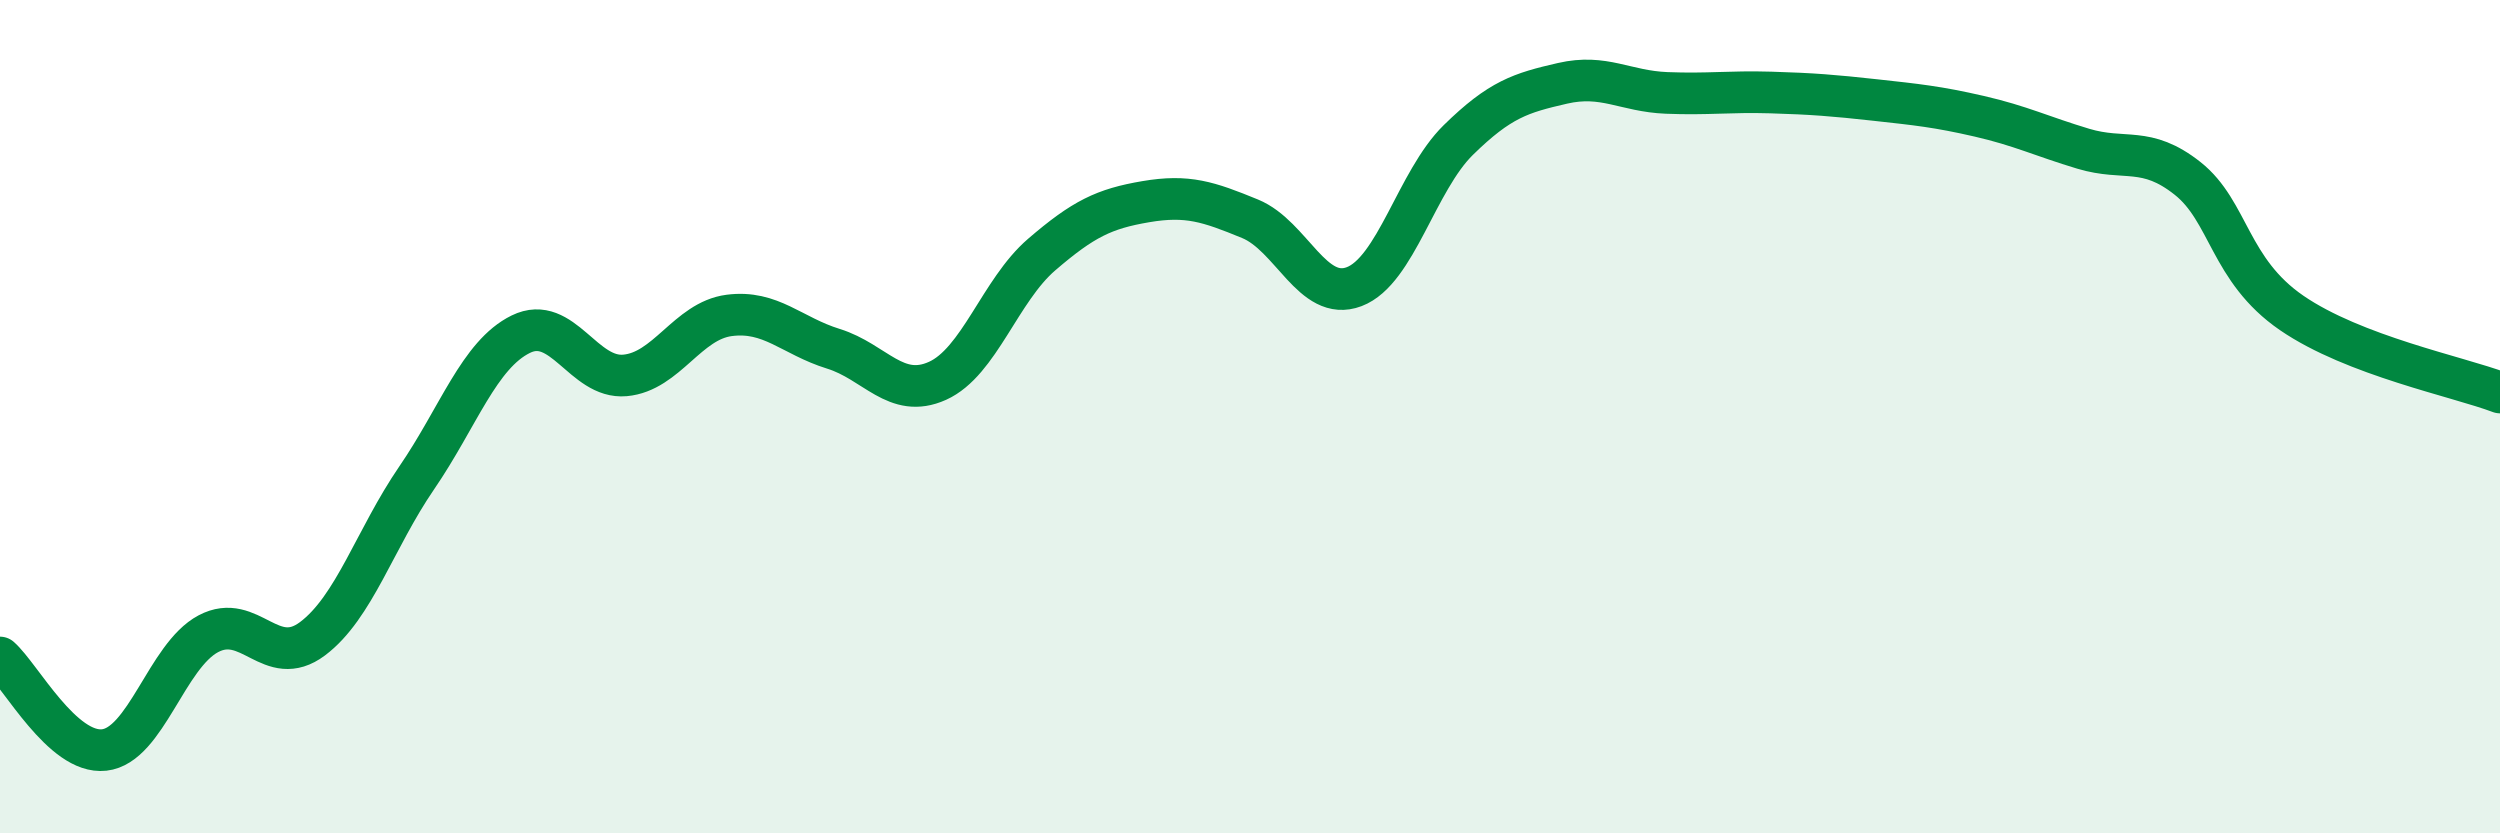
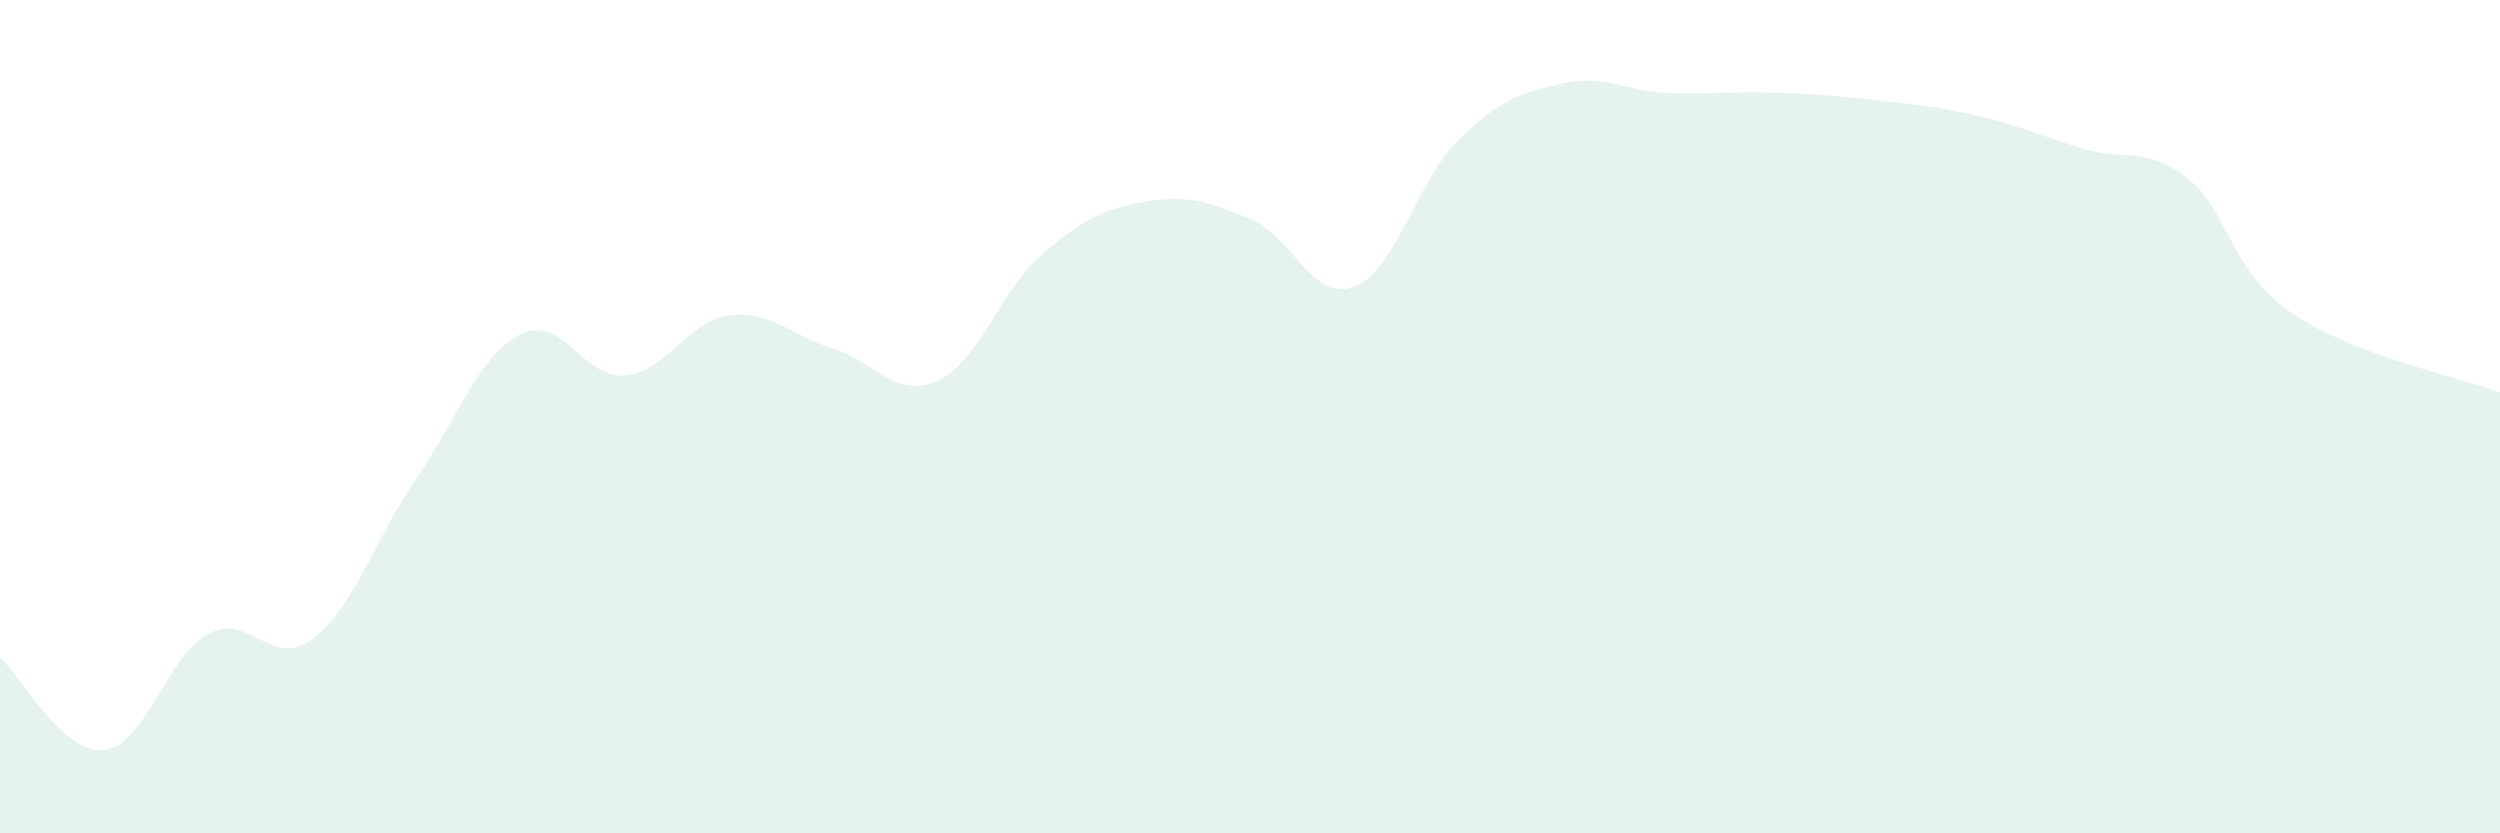
<svg xmlns="http://www.w3.org/2000/svg" width="60" height="20" viewBox="0 0 60 20">
  <path d="M 0,15.78 C 0.5,16.22 1.5,18.11 2.5,18 C 3.5,17.89 4,15.74 5,15.21 C 6,14.68 6.5,16.08 7.5,15.33 C 8.5,14.58 9,12.93 10,11.47 C 11,10.01 11.5,8.51 12.5,8.02 C 13.5,7.53 14,9.1 15,9.01 C 16,8.92 16.5,7.7 17.5,7.57 C 18.5,7.44 19,8.06 20,8.37 C 21,8.68 21.5,9.59 22.5,9.14 C 23.5,8.69 24,6.97 25,6.11 C 26,5.25 26.5,5.01 27.5,4.84 C 28.5,4.67 29,4.84 30,5.25 C 31,5.66 31.5,7.26 32.5,6.88 C 33.5,6.5 34,4.34 35,3.36 C 36,2.38 36.5,2.23 37.5,2 C 38.5,1.77 39,2.19 40,2.23 C 41,2.27 41.5,2.19 42.5,2.22 C 43.5,2.25 44,2.29 45,2.4 C 46,2.51 46.5,2.56 47.5,2.79 C 48.5,3.02 49,3.27 50,3.57 C 51,3.87 51.5,3.49 52.5,4.28 C 53.5,5.07 53.5,6.48 55,7.51 C 56.5,8.54 59,9.04 60,9.42L60 20L0 20Z" fill="#008740" opacity="0.1" stroke-linecap="round" stroke-linejoin="round" />
-   <path d="M 0,15.78 C 0.5,16.22 1.5,18.11 2.5,18 C 3.5,17.89 4,15.74 5,15.21 C 6,14.68 6.5,16.08 7.5,15.33 C 8.5,14.58 9,12.93 10,11.47 C 11,10.01 11.5,8.51 12.5,8.02 C 13.5,7.53 14,9.1 15,9.01 C 16,8.92 16.5,7.7 17.5,7.57 C 18.5,7.44 19,8.06 20,8.37 C 21,8.68 21.5,9.59 22.5,9.14 C 23.5,8.69 24,6.97 25,6.11 C 26,5.25 26.5,5.01 27.5,4.84 C 28.5,4.67 29,4.84 30,5.25 C 31,5.66 31.5,7.26 32.5,6.88 C 33.5,6.5 34,4.34 35,3.36 C 36,2.38 36.5,2.23 37.5,2 C 38.5,1.77 39,2.19 40,2.23 C 41,2.27 41.5,2.19 42.5,2.22 C 43.5,2.25 44,2.29 45,2.4 C 46,2.51 46.5,2.56 47.5,2.79 C 48.5,3.02 49,3.27 50,3.57 C 51,3.87 51.5,3.49 52.5,4.28 C 53.5,5.07 53.5,6.48 55,7.51 C 56.5,8.54 59,9.04 60,9.42" stroke="#008740" stroke-width="1" fill="none" stroke-linecap="round" stroke-linejoin="round" />
</svg>